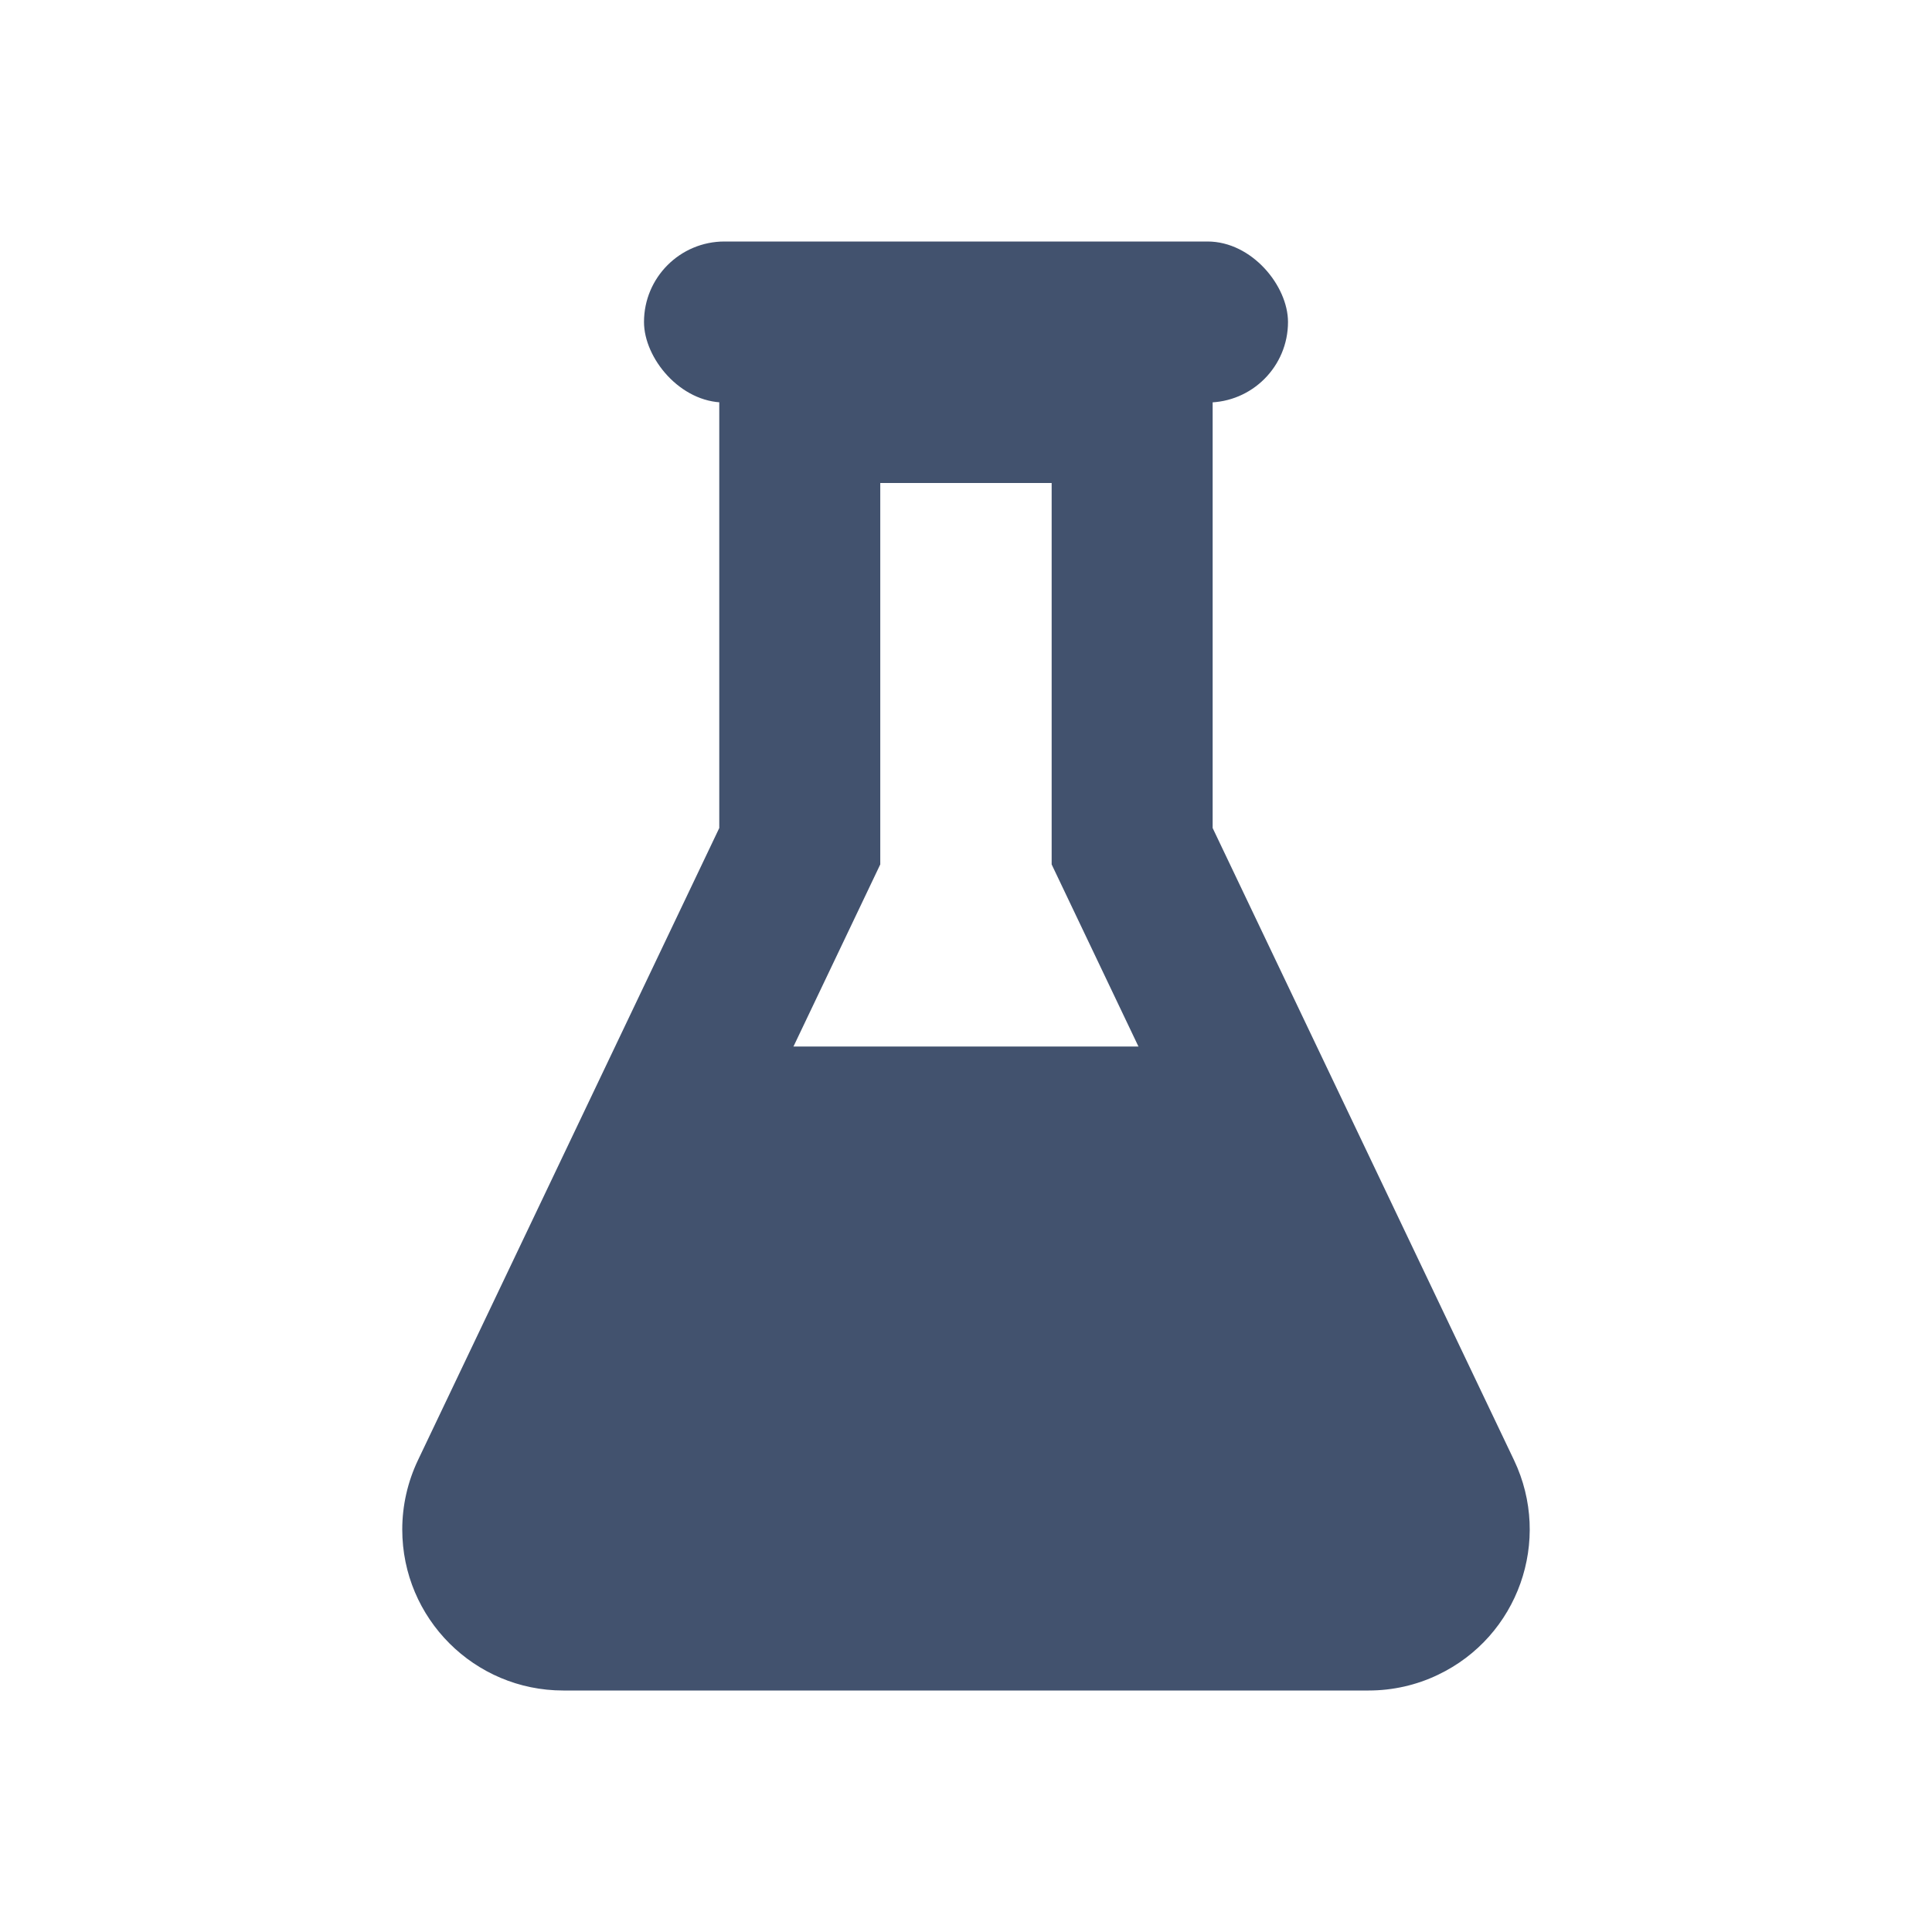
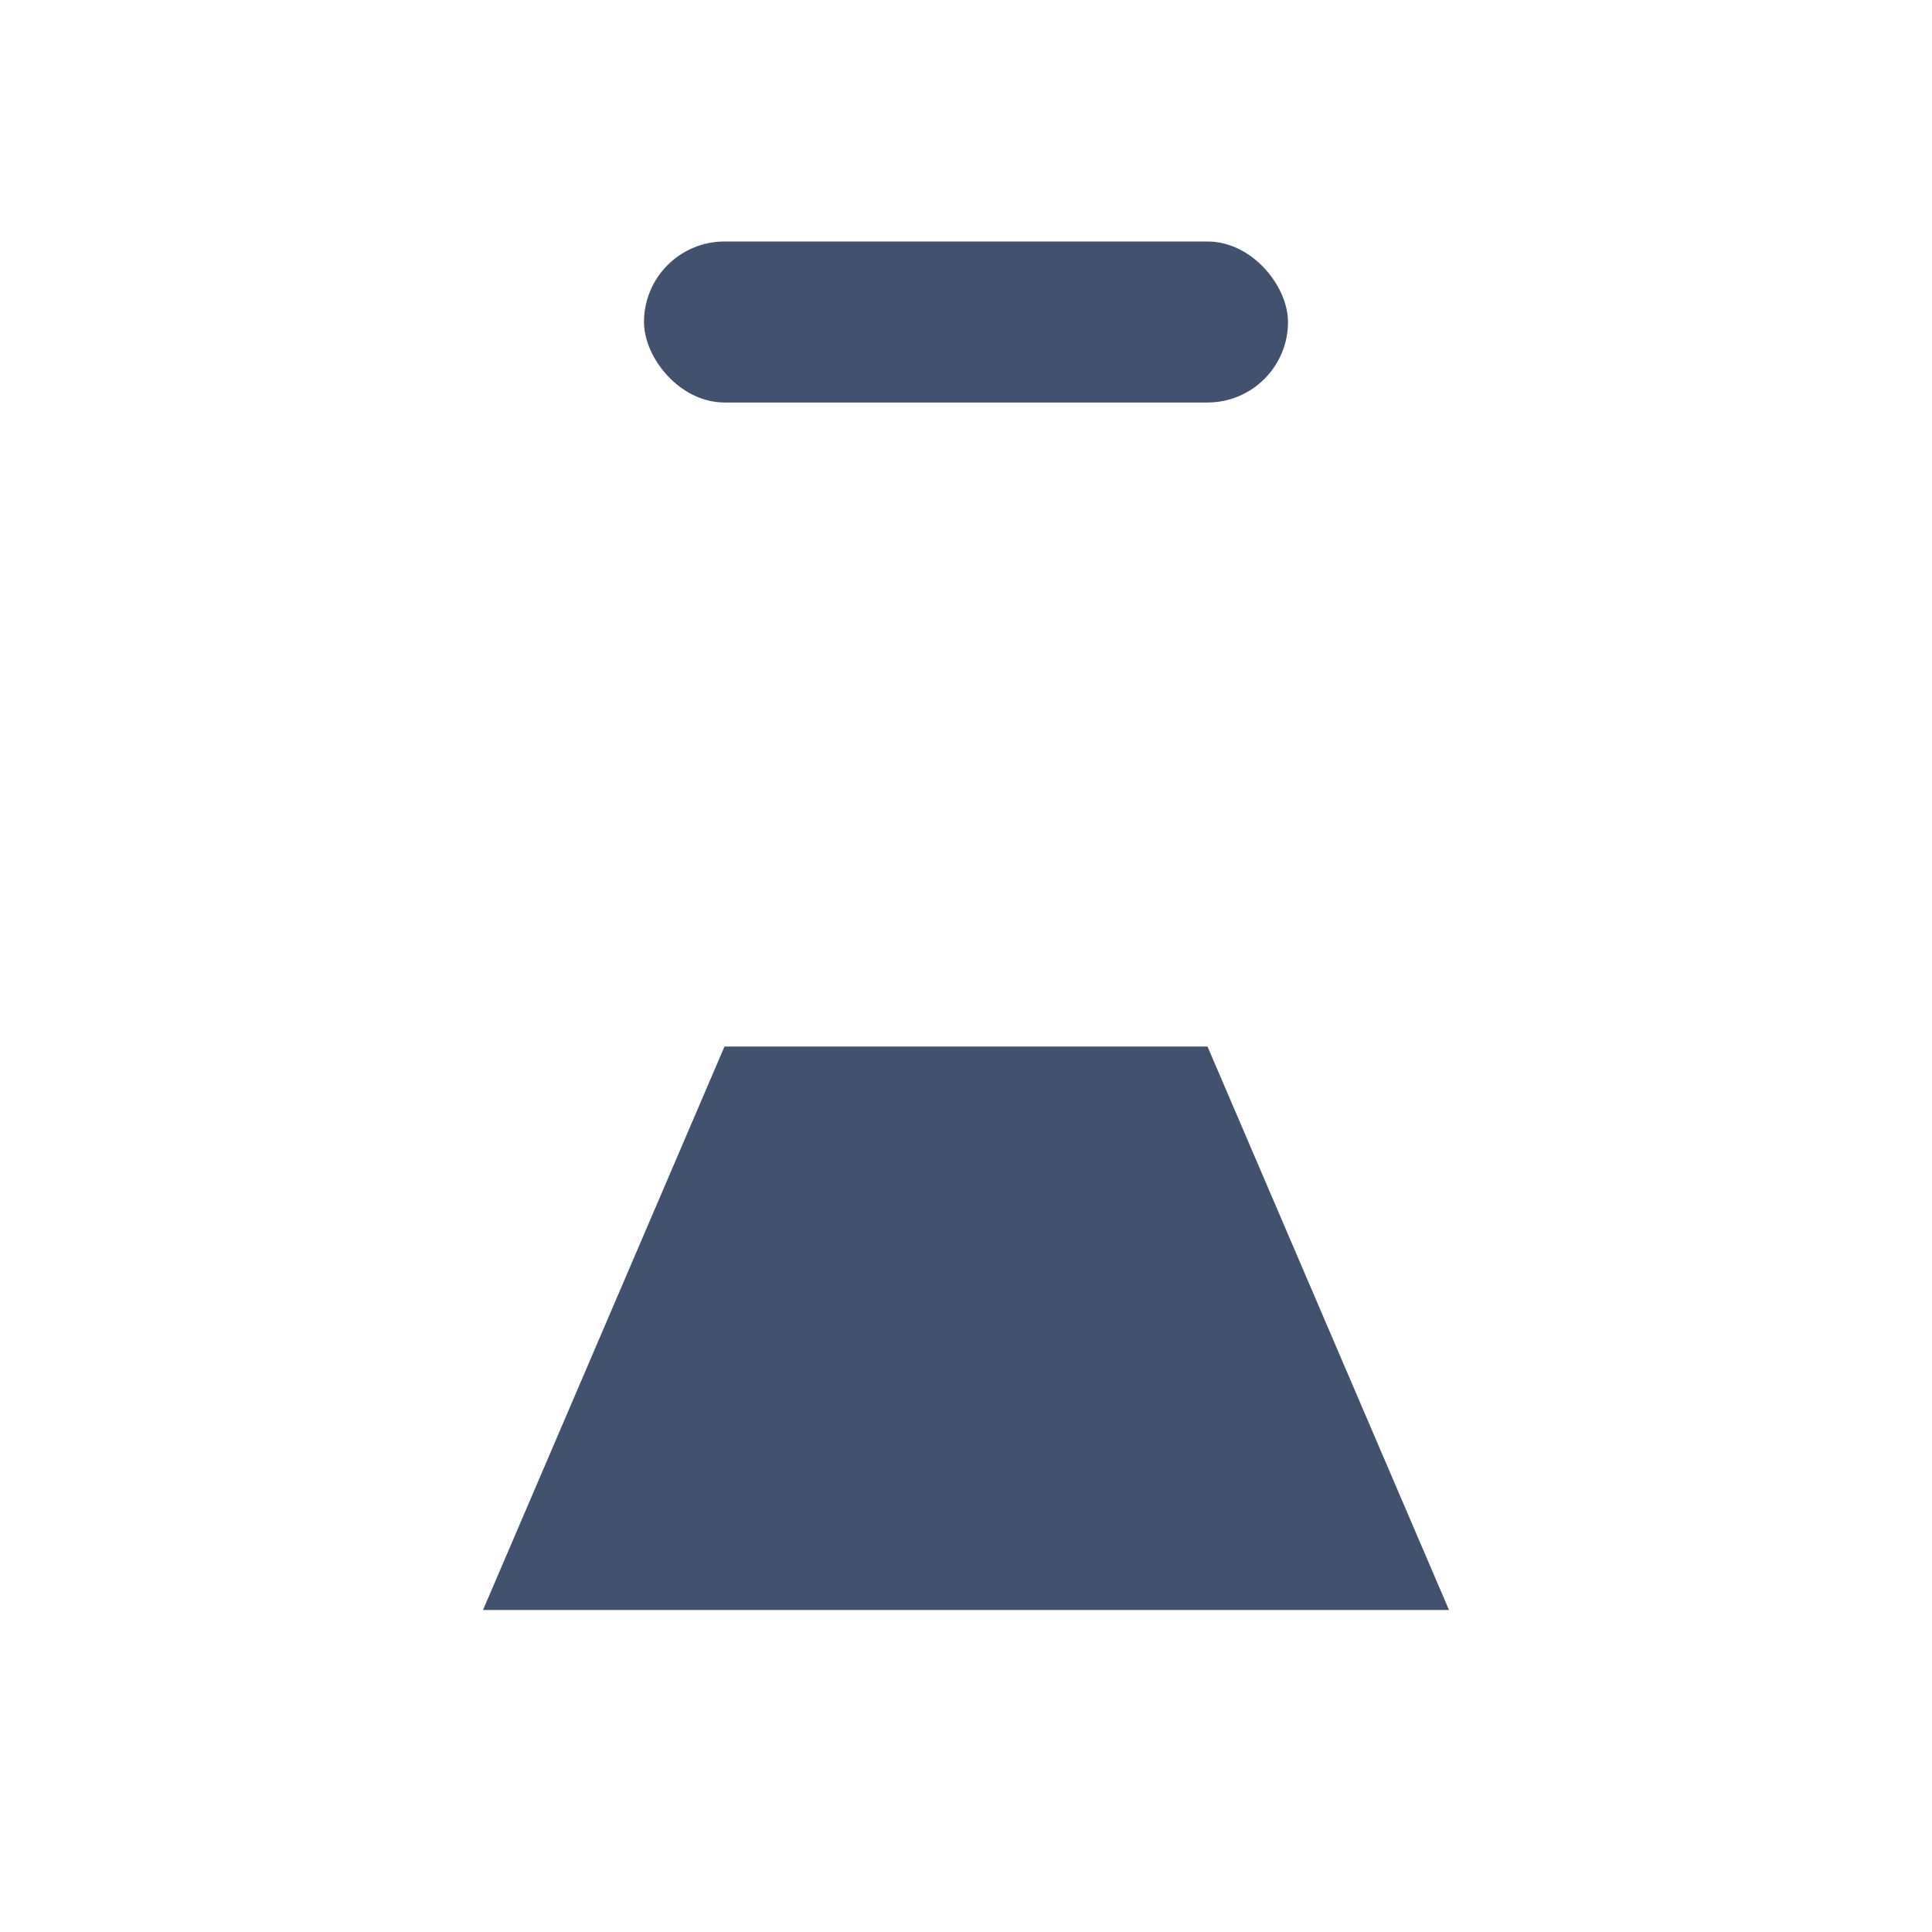
<svg xmlns="http://www.w3.org/2000/svg" width="24px" height="24px" viewBox="0 0 24 24" version="1.1">
  <title>jira/labs</title>
  <desc>Created with Sketch.</desc>
  <defs />
  <g id="JIRA" stroke="none" stroke-width="1" fill="none" fill-rule="evenodd">
    <g id="jira/labs" fill="#42526E">
-       <path d="M10.935,6 L10.935,10.738 L6.997,19 L17.002,19 L13.064,10.738 L13.064,6 L10.935,6 Z M18.808,18.139 C19.283,19.137 18.86,20.33 17.863,20.805 C17.594,20.934 17.3,21 17.002,21 L6.997,21 C5.893,21 4.997,20.105 4.997,19 C4.997,18.702 5.064,18.408 5.192,18.139 L8.935,10.286 L8.935,4 L15.064,4 L15.064,10.286 L18.808,18.139 Z" id="Combined-Shape" fill-rule="nonzero" />
      <polygon id="Rectangle-3-Copy" points="9 13 15 13 18 20 6 20" />
      <rect id="Rectangle" x="8" y="3" width="8" height="2" rx="1" />
    </g>
  </g>
</svg>